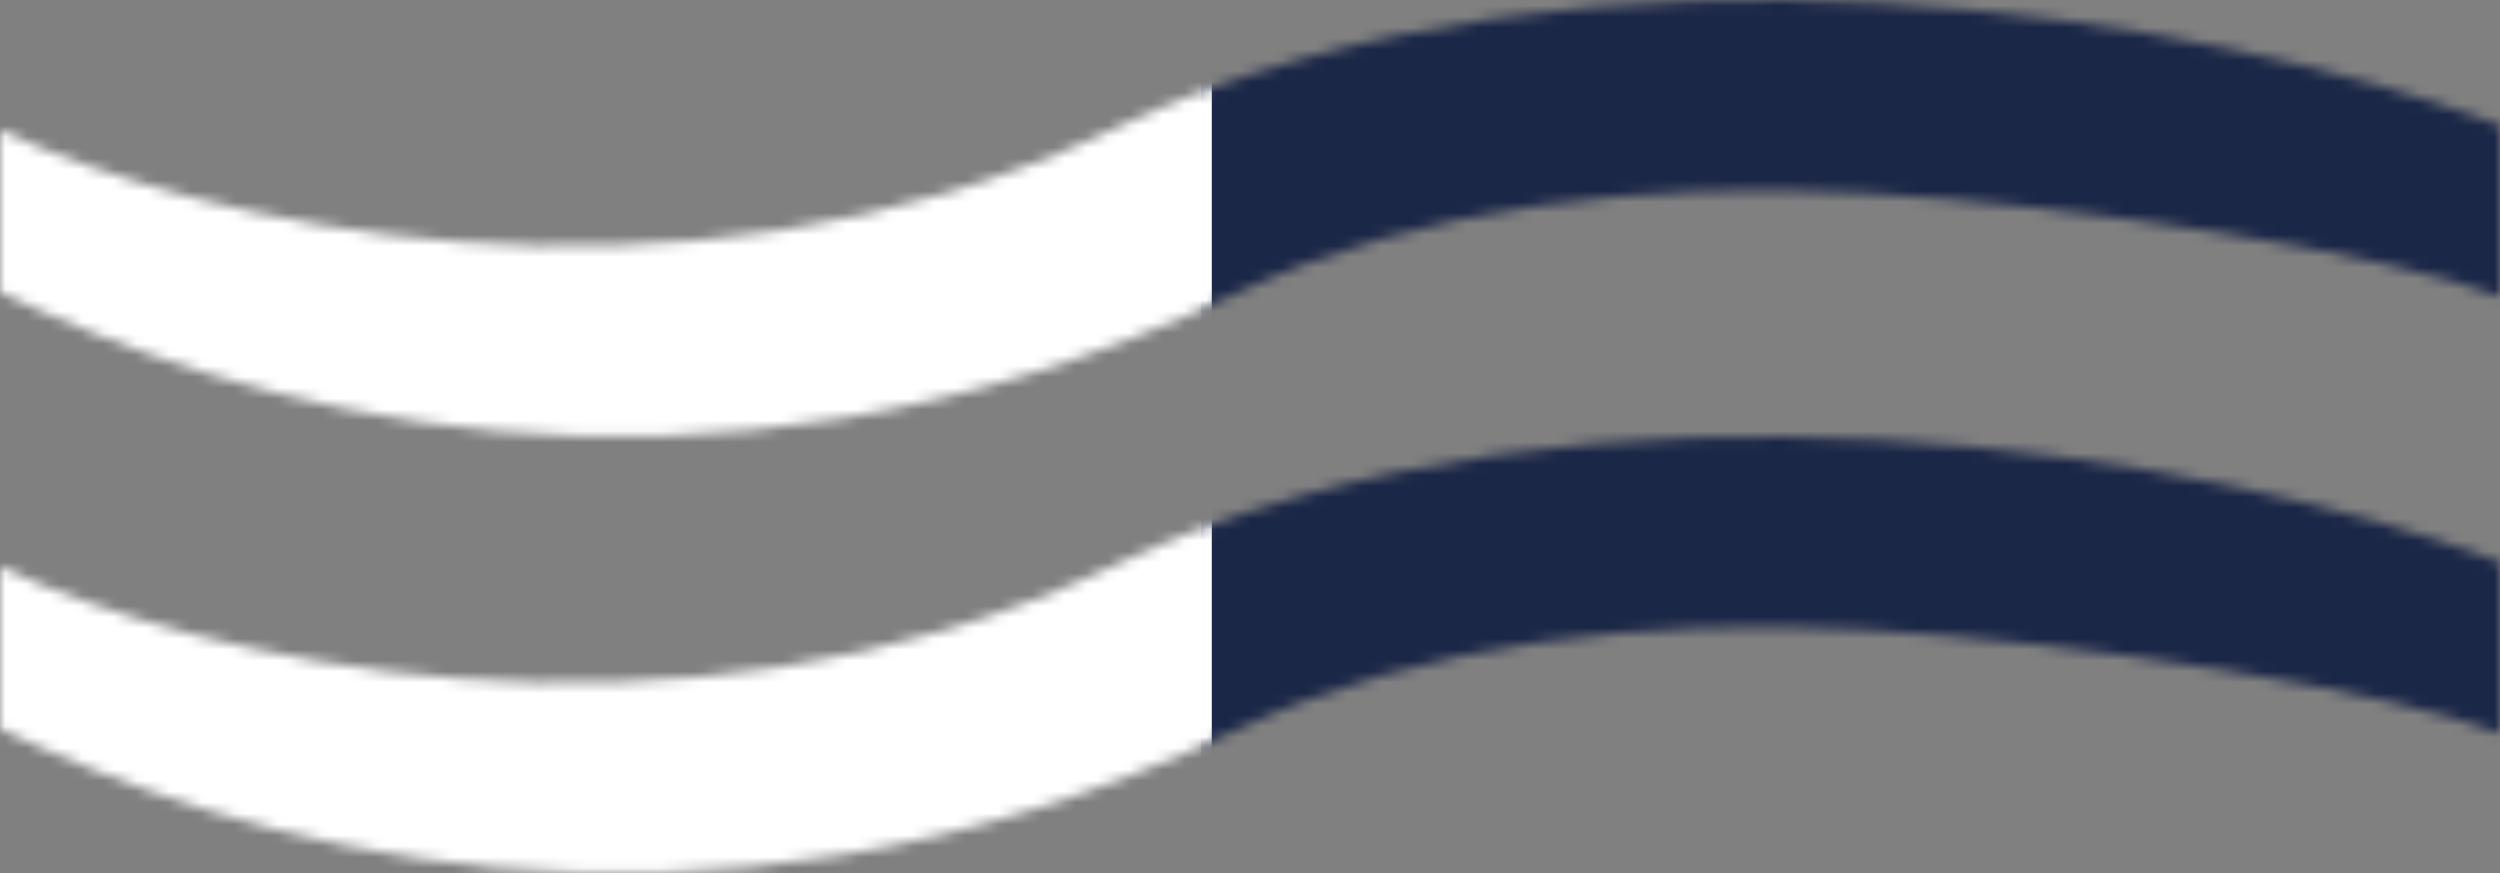
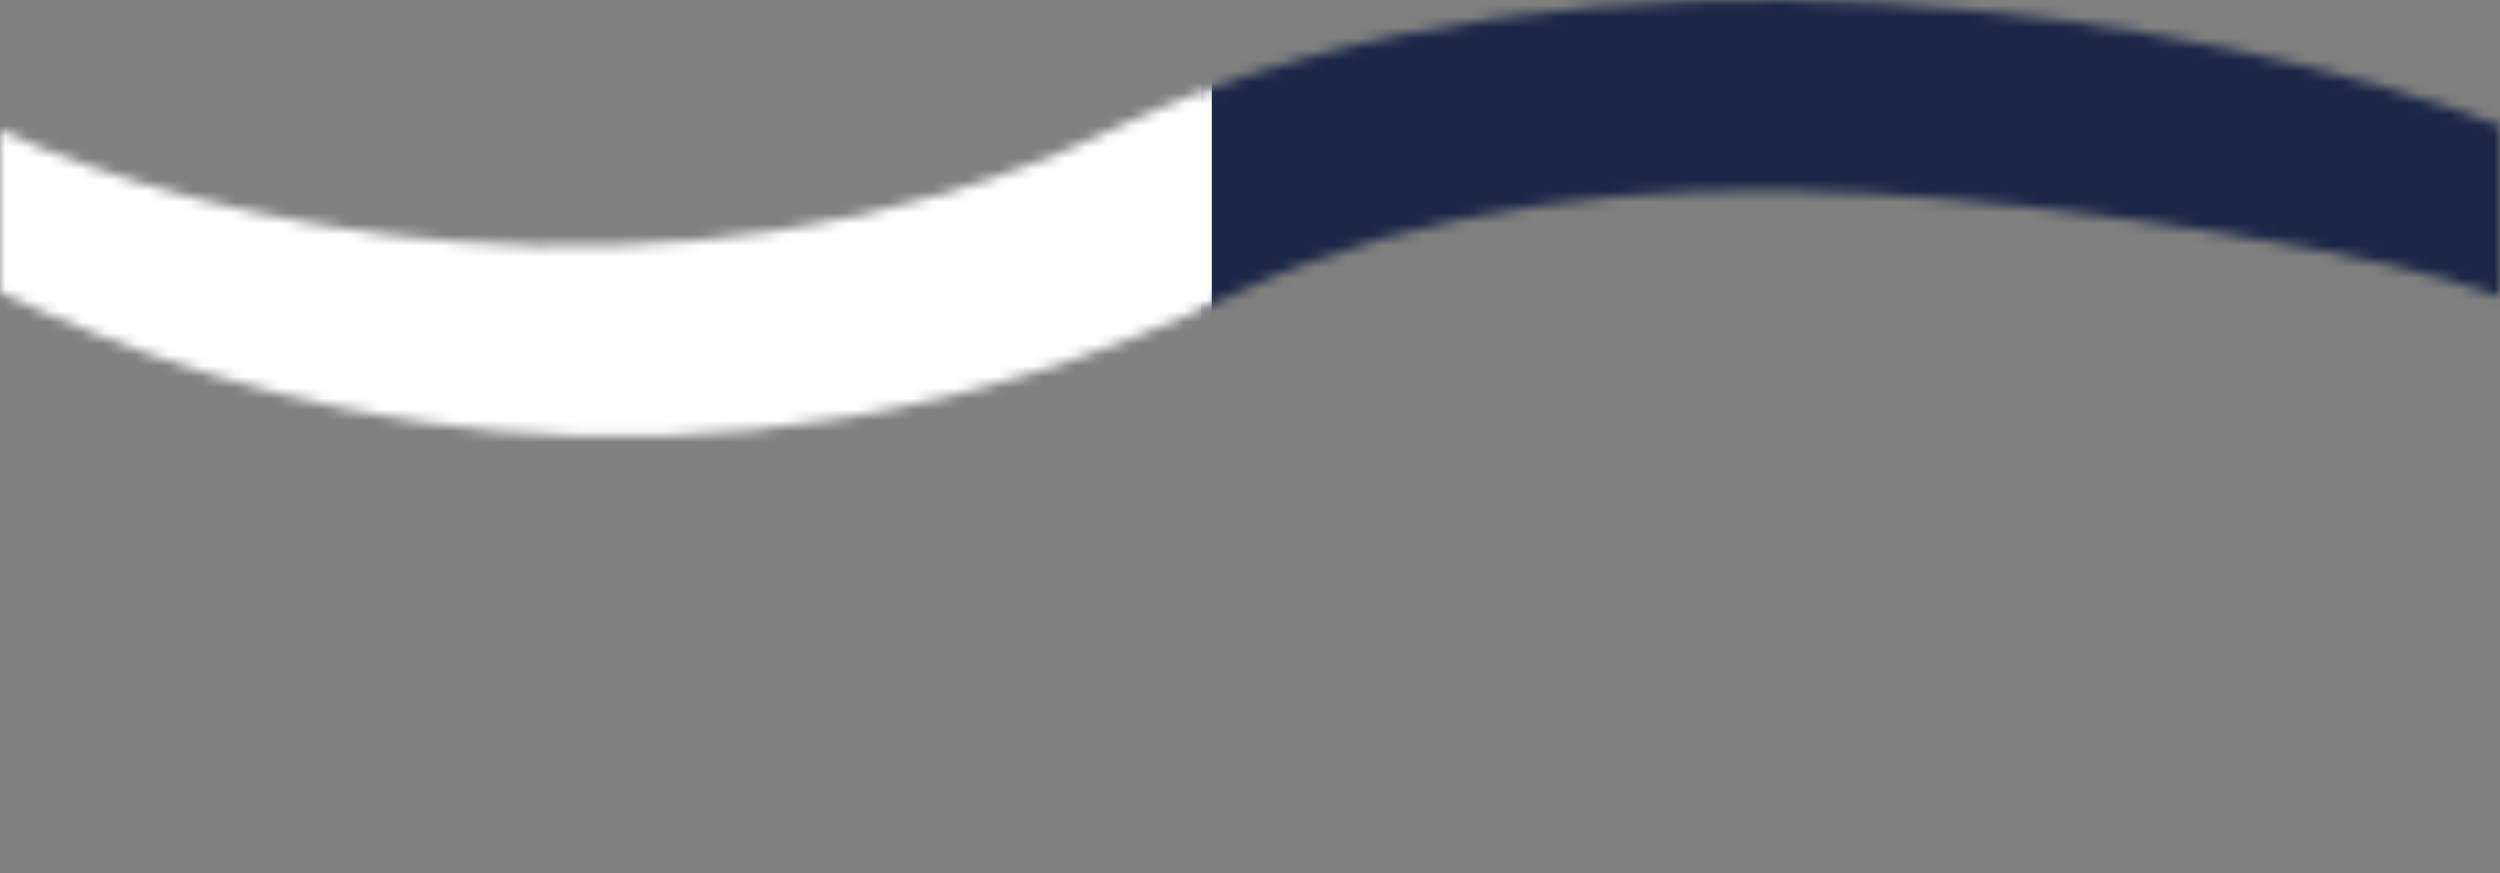
<svg xmlns="http://www.w3.org/2000/svg" width="229" height="80" viewBox="0 0 229 80" fill="none">
  <rect x="0" y="0" width="229" height="80" fill="#808080" stroke="none" />
  <mask id="mask0_1_17" style="mask-type:alpha" maskUnits="userSpaceOnUse" x="0" y="0" width="229" height="40">
    <path fill-rule="evenodd" clip-rule="evenodd" d="M170.738 17.699C190.623 18.792 218.392 23.121 229 27.162V11.486C215.756 6.441 194.965 1.55 172.303 0.304C149.649 -0.942 123.946 1.399 101.865 11.87C61.424 31.048 17.229 20.14 0 11.889V26.759C20.715 36.679 62.825 50.779 113.435 26.779C130.243 18.808 150.845 16.605 170.738 17.699Z" fill="#EDEEED" />
  </mask>
  <g mask="url(#mask0_1_17)">
    <rect width="147" height="66" transform="matrix(-1 0 0 1 257 -35)" fill="#1B2747" />
  </g>
  <mask id="mask1_1_17" style="mask-type:alpha" maskUnits="userSpaceOnUse" x="0" y="40" width="229" height="40">
-     <path fill-rule="evenodd" clip-rule="evenodd" d="M170.738 57.699C190.623 58.792 218.392 63.121 229 67.162V51.486C215.756 46.441 194.965 41.55 172.303 40.304C149.649 39.059 123.946 41.399 101.865 51.87C61.424 71.048 17.229 60.141 0 51.889V66.759C20.715 76.68 62.825 90.779 113.435 66.778C130.243 58.808 150.845 56.605 170.738 57.699Z" fill="#EDEEED" />
-   </mask>
+     </mask>
  <g mask="url(#mask1_1_17)">
    <rect width="147" height="66" transform="matrix(-1 0 0 1 257 5)" fill="#1B2747" />
  </g>
  <mask id="mask2_1_17" style="mask-type:alpha" maskUnits="userSpaceOnUse" x="0" y="0" width="229" height="40">
    <path fill-rule="evenodd" clip-rule="evenodd" d="M170.738 17.699C190.623 18.792 218.392 23.121 229 27.162V11.486C215.756 6.441 194.965 1.55 172.303 0.304C149.649 -0.942 123.946 1.399 101.865 11.87C61.424 31.048 17.229 20.14 0 11.889V26.759C20.715 36.679 62.825 50.779 113.435 26.779C130.243 18.808 150.845 16.605 170.738 17.699Z" fill="white" />
  </mask>
  <g mask="url(#mask2_1_17)">
    <rect x="-2" y="7" width="113" height="35" fill="white" />
  </g>
  <mask id="mask3_1_17" style="mask-type:alpha" maskUnits="userSpaceOnUse" x="0" y="40" width="229" height="40">
-     <path fill-rule="evenodd" clip-rule="evenodd" d="M170.738 57.699C190.623 58.792 218.392 63.121 229 67.162V51.486C215.756 46.441 194.965 41.55 172.303 40.304C149.649 39.059 123.946 41.399 101.865 51.87C61.424 71.048 17.229 60.141 0 51.889V66.759C20.715 76.68 62.825 90.779 113.435 66.778C130.243 58.808 150.845 56.605 170.738 57.699Z" fill="white" />
-   </mask>
+     </mask>
  <g mask="url(#mask3_1_17)">
-     <rect x="-2" y="46" width="113" height="37" fill="white" />
-   </g>
+     </g>
</svg>